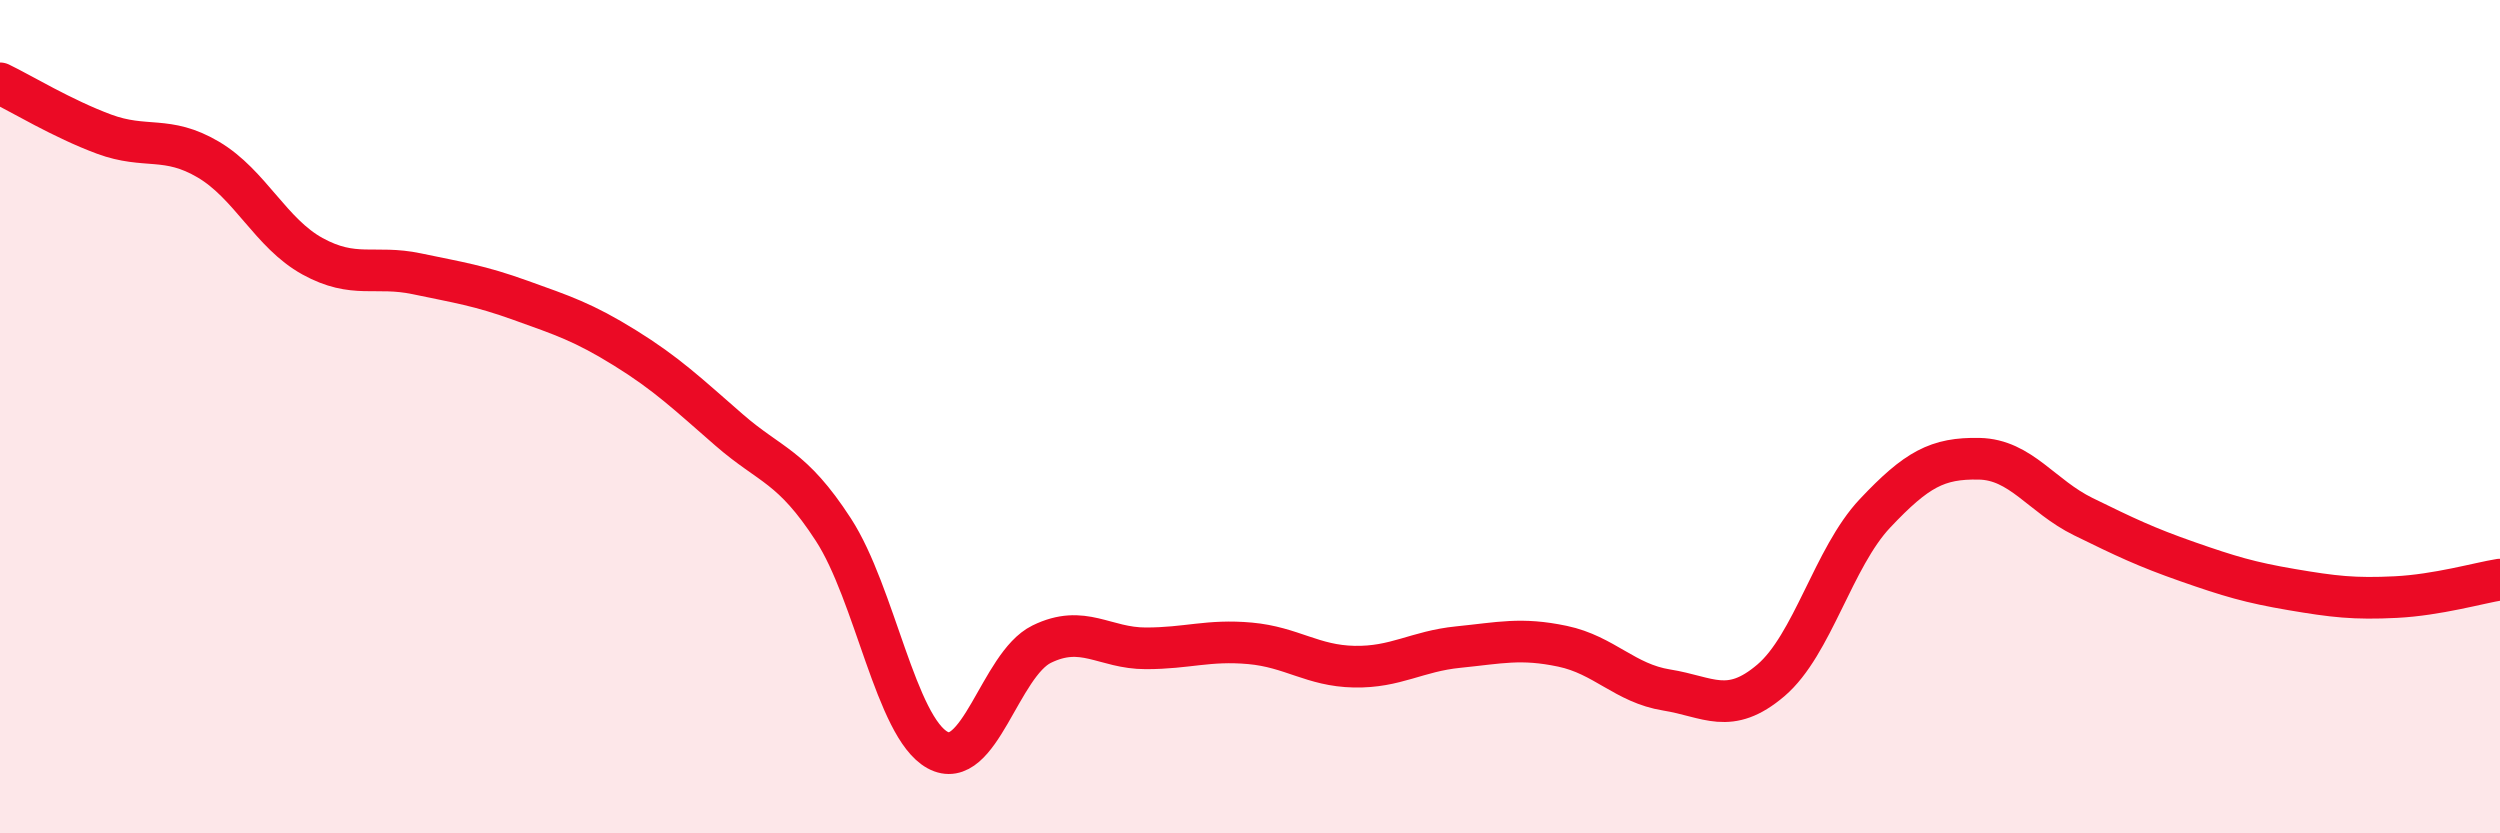
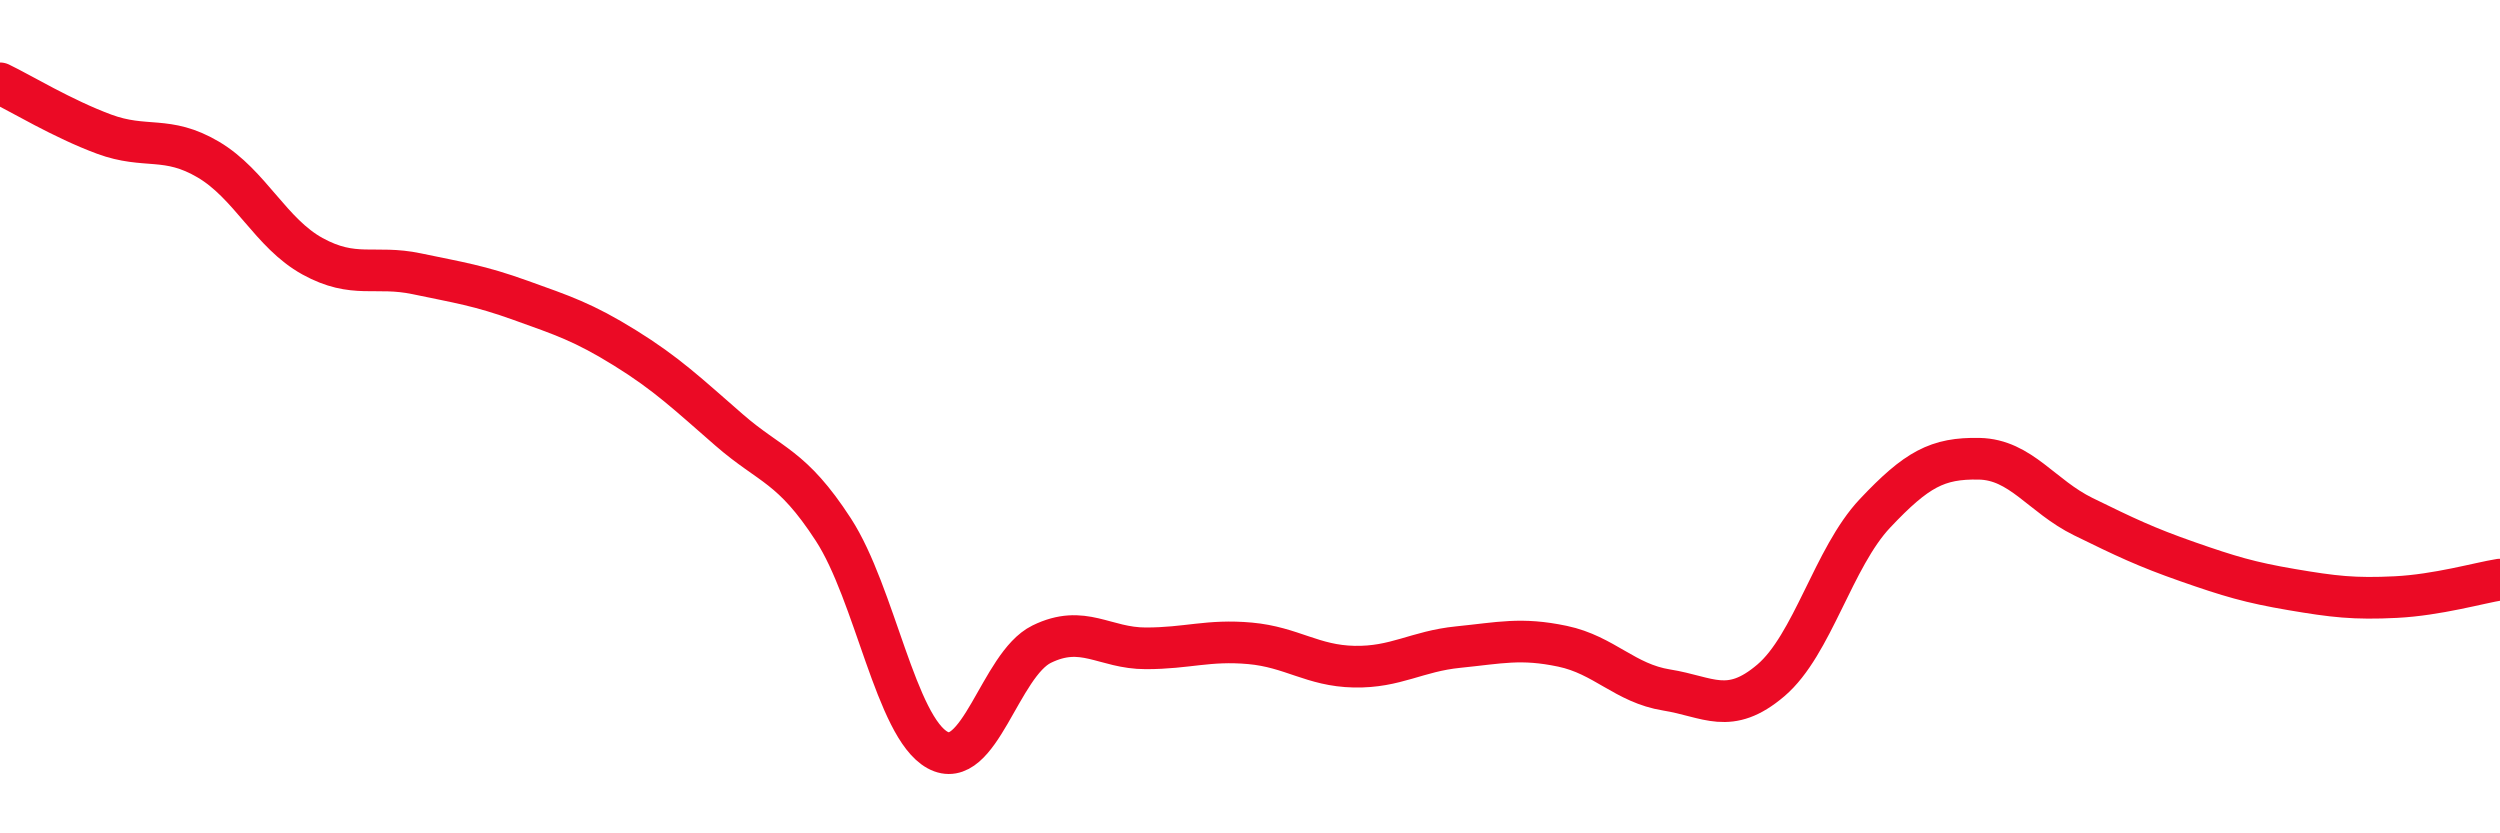
<svg xmlns="http://www.w3.org/2000/svg" width="60" height="20" viewBox="0 0 60 20">
-   <path d="M 0,2 C 0.5,2.24 1.5,2.85 2.5,3.22 C 3.5,3.59 4,3.24 5,3.83 C 6,4.42 6.5,5.6 7.5,6.15 C 8.5,6.7 9,6.36 10,6.57 C 11,6.78 11.5,6.85 12.5,7.21 C 13.5,7.57 14,7.73 15,8.35 C 16,8.97 16.5,9.45 17.5,10.32 C 18.5,11.19 19,11.17 20,12.71 C 21,14.25 21.5,17.45 22.5,18 C 23.5,18.55 24,15.95 25,15.46 C 26,14.97 26.5,15.56 27.5,15.56 C 28.5,15.56 29,15.35 30,15.44 C 31,15.53 31.5,15.98 32.5,16 C 33.5,16.02 34,15.63 35,15.53 C 36,15.43 36.5,15.3 37.5,15.51 C 38.5,15.72 39,16.4 40,16.56 C 41,16.72 41.5,17.18 42.5,16.33 C 43.5,15.48 44,13.38 45,12.32 C 46,11.26 46.5,10.99 47.5,11.01 C 48.5,11.03 49,11.91 50,12.4 C 51,12.89 51.5,13.13 52.5,13.48 C 53.5,13.83 54,13.98 55,14.15 C 56,14.32 56.5,14.38 57.5,14.33 C 58.5,14.28 59.5,13.99 60,13.91L60 20L0 20Z" fill="#EB0A25" opacity="0.1" stroke-linecap="round" stroke-linejoin="round" />
  <path d="M 0,2 C 0.5,2.24 1.5,2.85 2.5,3.22 C 3.5,3.59 4,3.24 5,3.83 C 6,4.42 6.5,5.6 7.5,6.15 C 8.5,6.7 9,6.36 10,6.57 C 11,6.78 11.5,6.85 12.5,7.21 C 13.5,7.57 14,7.73 15,8.35 C 16,8.97 16.5,9.45 17.5,10.32 C 18.5,11.19 19,11.17 20,12.71 C 21,14.25 21.5,17.45 22.5,18 C 23.5,18.55 24,15.95 25,15.46 C 26,14.97 26.5,15.56 27.5,15.56 C 28.5,15.56 29,15.35 30,15.44 C 31,15.53 31.5,15.98 32.5,16 C 33.5,16.02 34,15.63 35,15.53 C 36,15.43 36.5,15.3 37.5,15.51 C 38.5,15.72 39,16.4 40,16.56 C 41,16.72 41.5,17.18 42.5,16.33 C 43.5,15.48 44,13.38 45,12.32 C 46,11.26 46.5,10.99 47.5,11.01 C 48.5,11.03 49,11.91 50,12.4 C 51,12.89 51.5,13.13 52.5,13.48 C 53.5,13.83 54,13.98 55,14.15 C 56,14.32 56.5,14.38 57.5,14.33 C 58.5,14.28 59.5,13.99 60,13.91" stroke="#EB0A25" stroke-width="1" fill="none" stroke-linecap="round" stroke-linejoin="round" />
</svg>